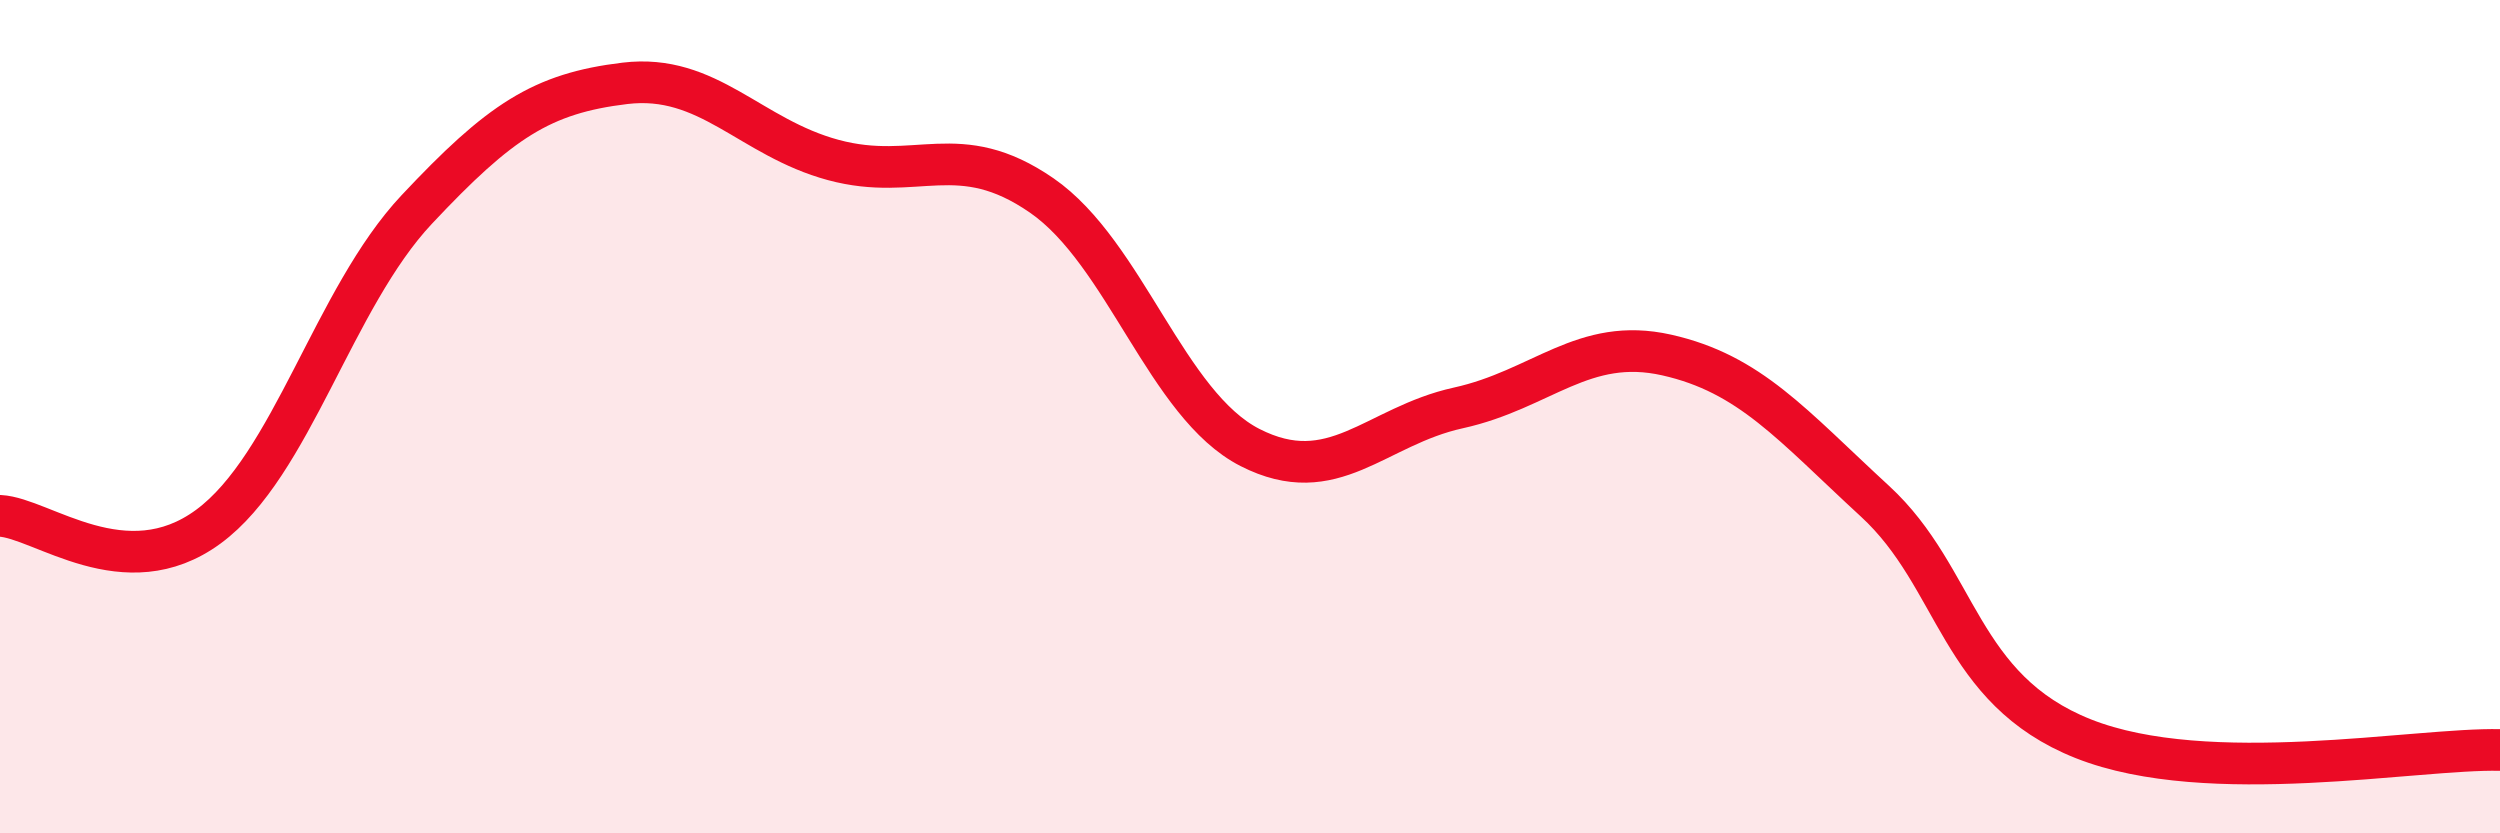
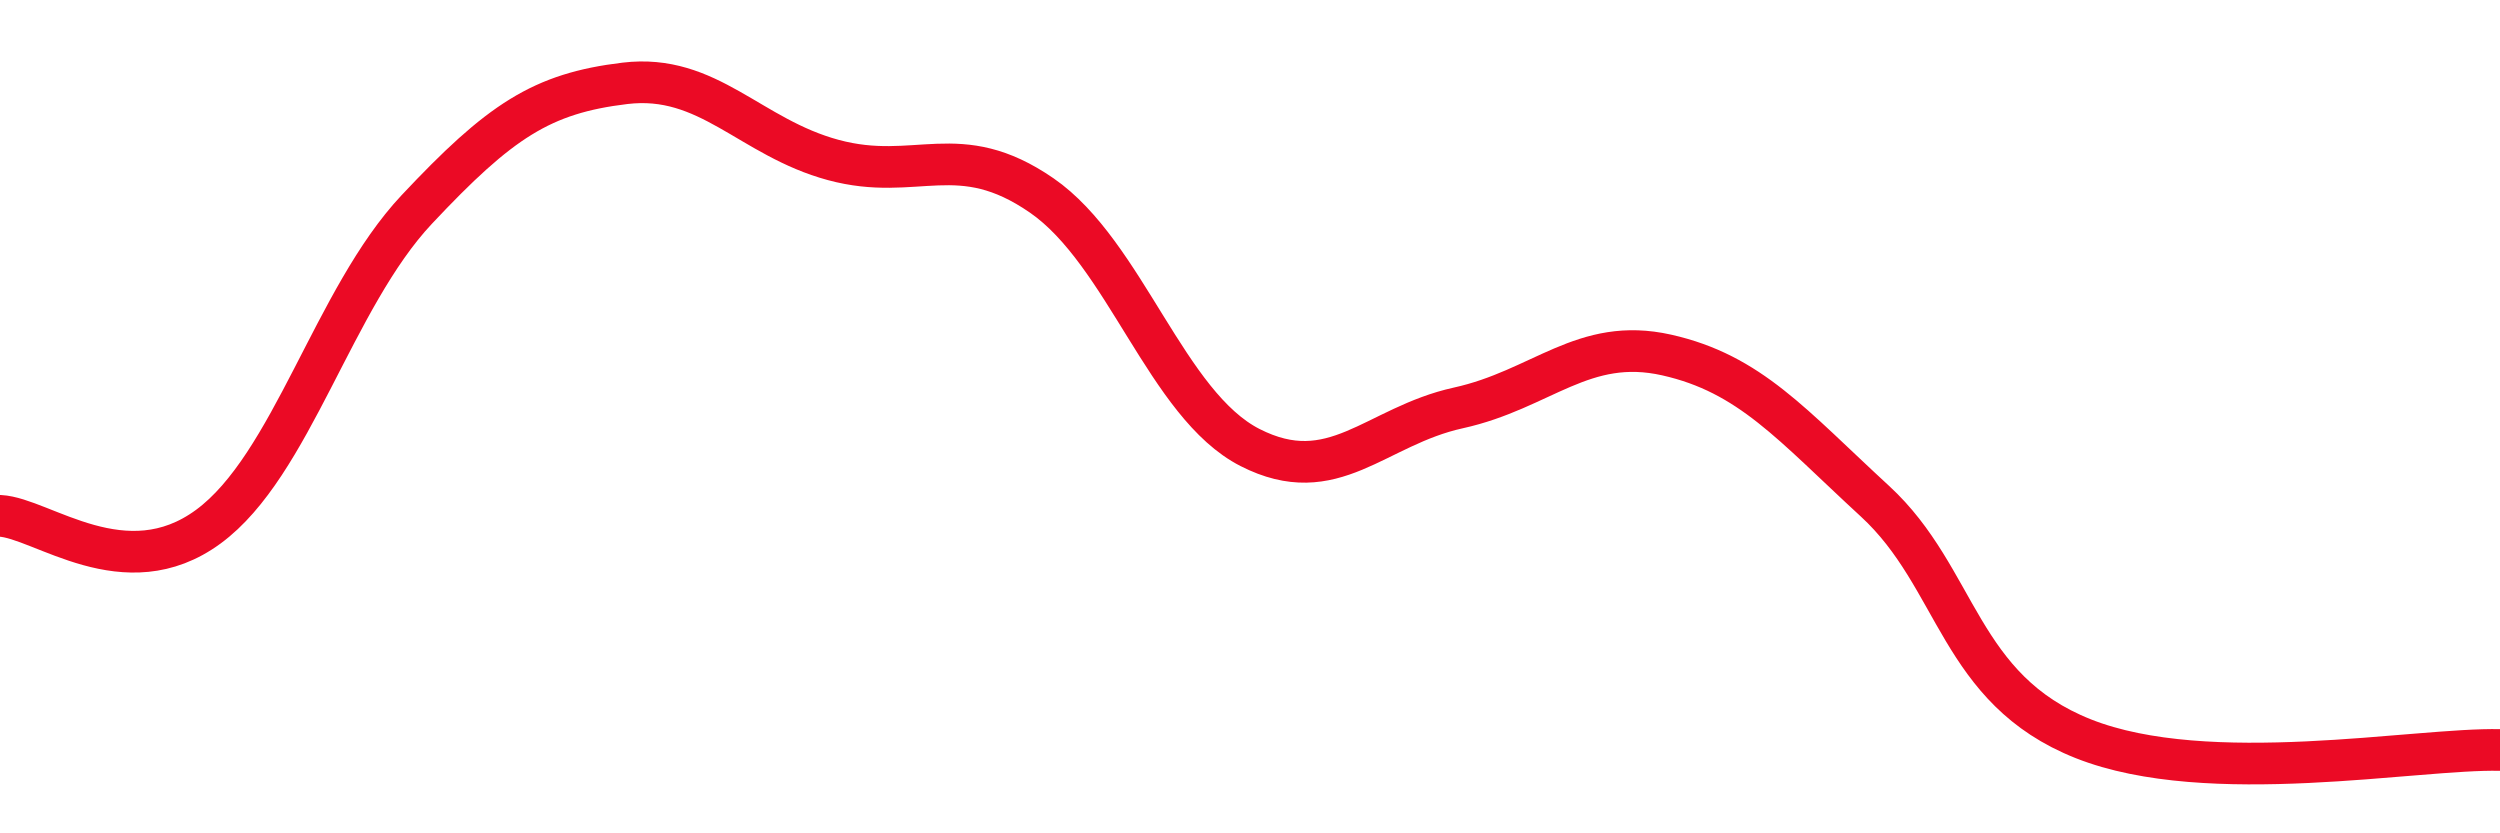
<svg xmlns="http://www.w3.org/2000/svg" width="60" height="20" viewBox="0 0 60 20">
-   <path d="M 0,12.38 C 1,12.43 3,14.11 5,12.64 C 7,11.17 8,7.16 10,5.03 C 12,2.9 13,2.24 15,2 C 17,1.76 18,3.3 20,3.84 C 22,4.38 23,3.31 25,4.69 C 27,6.07 28,9.72 30,10.74 C 32,11.76 33,10.23 35,9.79 C 37,9.35 38,8.07 40,8.52 C 42,8.97 43,10.19 45,12.03 C 47,13.87 47,16.54 50,17.73 C 53,18.92 58,17.95 60,18L60 20L0 20Z" fill="#EB0A25" opacity="0.1" stroke-linecap="round" stroke-linejoin="round" />
  <path d="M 0,12.38 C 1,12.43 3,14.11 5,12.64 C 7,11.17 8,7.16 10,5.03 C 12,2.9 13,2.24 15,2 C 17,1.76 18,3.3 20,3.84 C 22,4.38 23,3.31 25,4.69 C 27,6.07 28,9.72 30,10.74 C 32,11.76 33,10.23 35,9.79 C 37,9.35 38,8.07 40,8.52 C 42,8.97 43,10.19 45,12.03 C 47,13.87 47,16.54 50,17.73 C 53,18.92 58,17.95 60,18" stroke="#EB0A25" stroke-width="1" fill="none" stroke-linecap="round" stroke-linejoin="round" />
</svg>